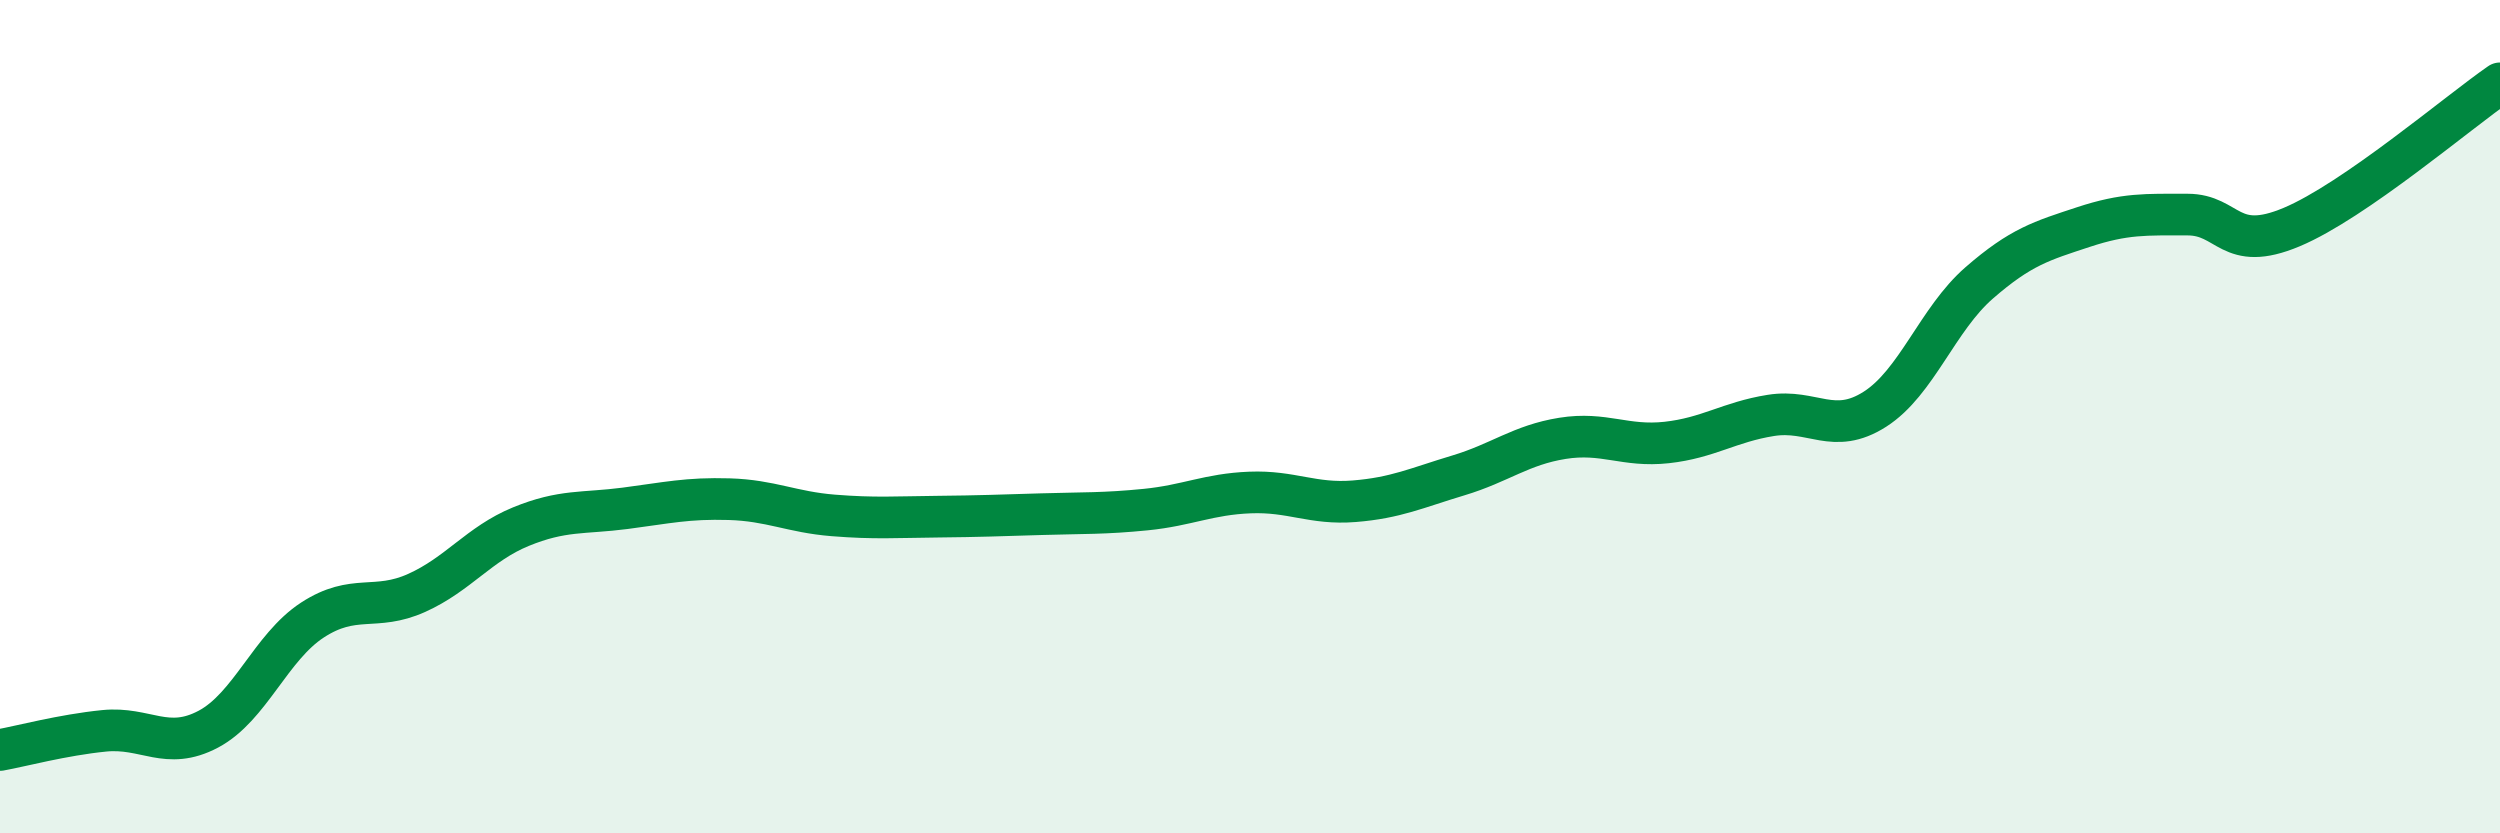
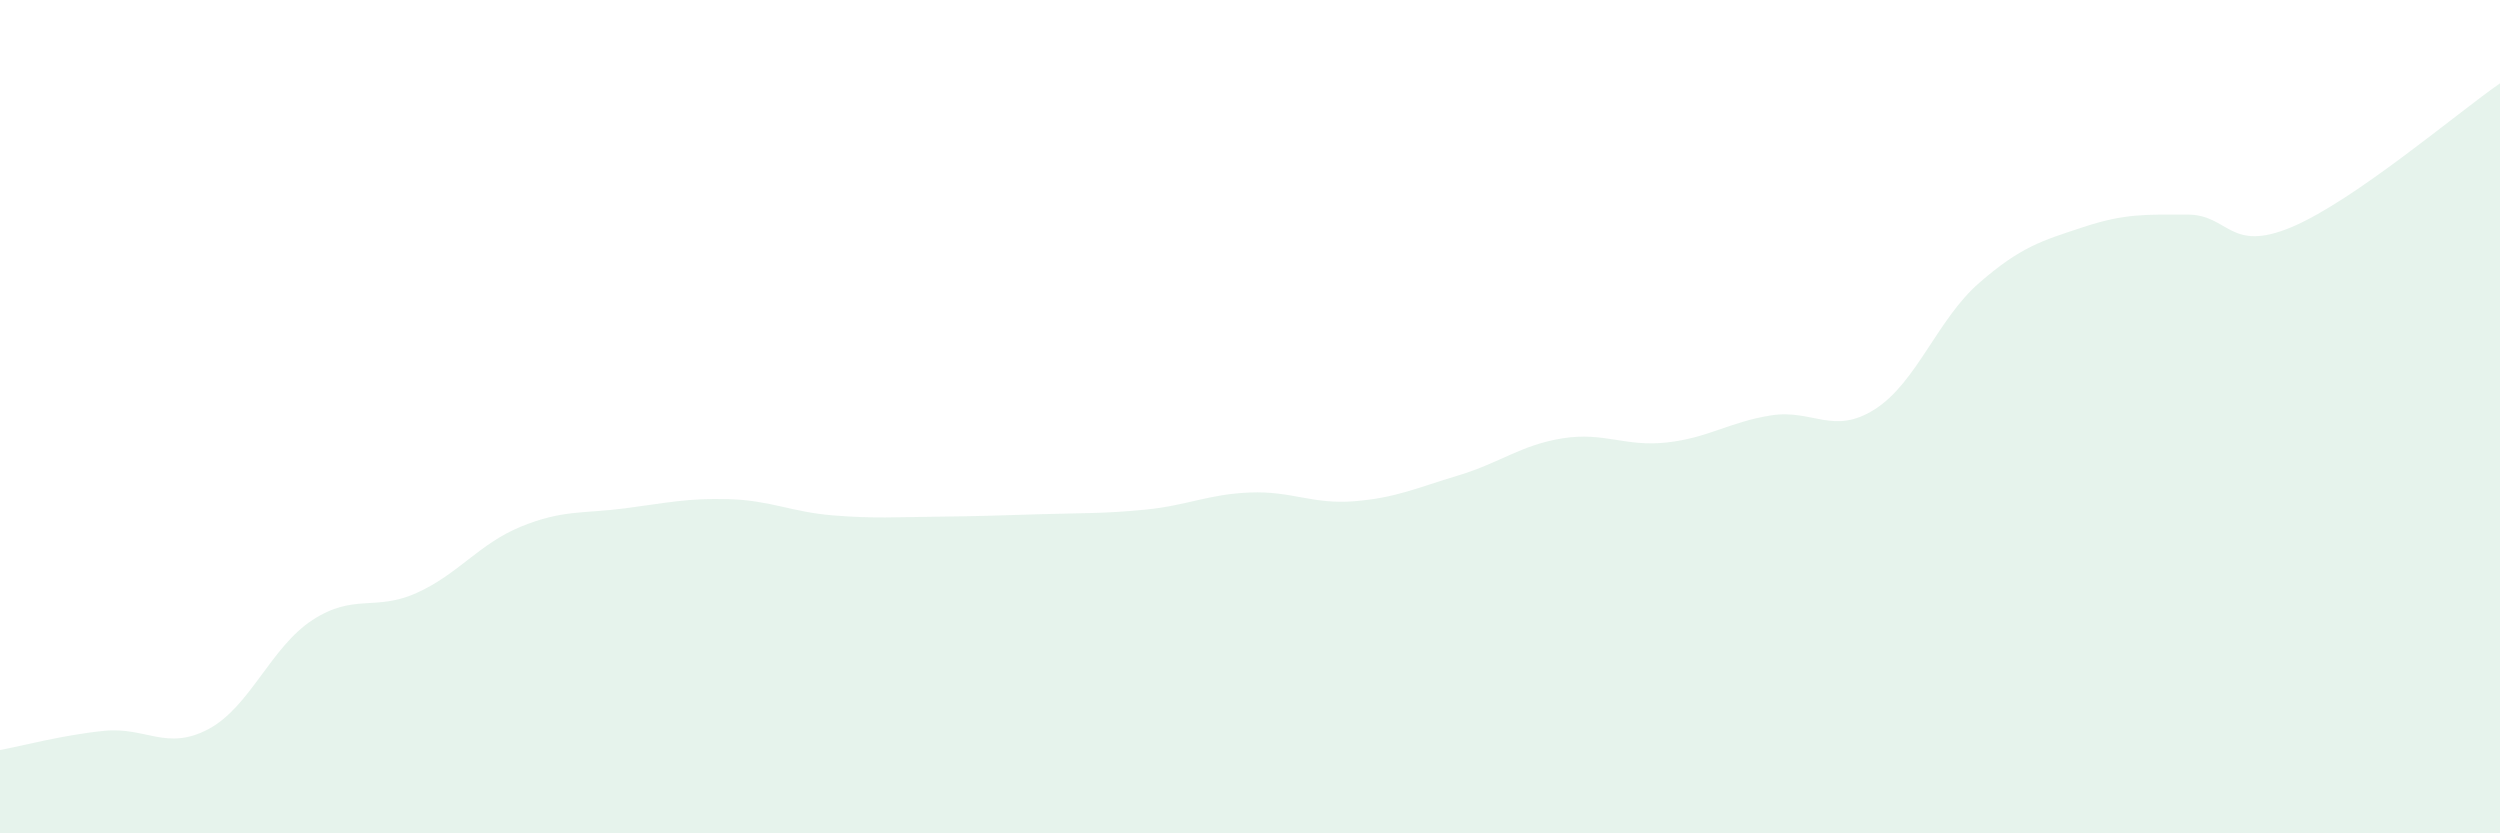
<svg xmlns="http://www.w3.org/2000/svg" width="60" height="20" viewBox="0 0 60 20">
  <path d="M 0,18 C 0.5,17.91 1.5,17.64 2.5,17.54 C 3.5,17.44 4,18.03 5,17.5 C 6,16.97 6.5,15.53 7.5,14.88 C 8.5,14.23 9,14.68 10,14.23 C 11,13.78 11.5,13.05 12.5,12.64 C 13.5,12.23 14,12.33 15,12.2 C 16,12.07 16.5,11.95 17.5,11.98 C 18.5,12.01 19,12.29 20,12.37 C 21,12.45 21.5,12.41 22.5,12.4 C 23.5,12.39 24,12.37 25,12.34 C 26,12.31 26.5,12.33 27.5,12.23 C 28.5,12.13 29,11.86 30,11.82 C 31,11.78 31.5,12.11 32.5,12.03 C 33.5,11.95 34,11.71 35,11.41 C 36,11.11 36.5,10.68 37.5,10.52 C 38.5,10.36 39,10.73 40,10.62 C 41,10.51 41.5,10.13 42.5,9.97 C 43.5,9.81 44,10.46 45,9.82 C 46,9.18 46.5,7.66 47.5,6.79 C 48.5,5.92 49,5.78 50,5.45 C 51,5.12 51.5,5.15 52.5,5.15 C 53.5,5.15 53.5,6.08 55,5.45 C 56.5,4.82 59,2.69 60,2L60 20L0 20Z" fill="#008740" opacity="0.1" stroke-linecap="round" stroke-linejoin="round" />
-   <path d="M 0,18 C 0.5,17.91 1.5,17.64 2.5,17.54 C 3.5,17.44 4,18.03 5,17.5 C 6,16.97 6.5,15.53 7.5,14.88 C 8.5,14.23 9,14.68 10,14.23 C 11,13.78 11.5,13.05 12.5,12.64 C 13.5,12.23 14,12.33 15,12.2 C 16,12.07 16.5,11.95 17.5,11.98 C 18.5,12.01 19,12.29 20,12.37 C 21,12.45 21.5,12.41 22.5,12.4 C 23.5,12.39 24,12.37 25,12.34 C 26,12.31 26.5,12.33 27.5,12.23 C 28.5,12.13 29,11.86 30,11.82 C 31,11.78 31.5,12.11 32.5,12.03 C 33.5,11.95 34,11.71 35,11.41 C 36,11.11 36.5,10.68 37.5,10.52 C 38.5,10.36 39,10.73 40,10.62 C 41,10.51 41.5,10.13 42.5,9.97 C 43.5,9.81 44,10.46 45,9.82 C 46,9.18 46.5,7.66 47.5,6.79 C 48.5,5.92 49,5.78 50,5.45 C 51,5.12 51.5,5.15 52.5,5.15 C 53.5,5.15 53.5,6.08 55,5.45 C 56.5,4.82 59,2.69 60,2" stroke="#008740" stroke-width="1" fill="none" stroke-linecap="round" stroke-linejoin="round" />
</svg>